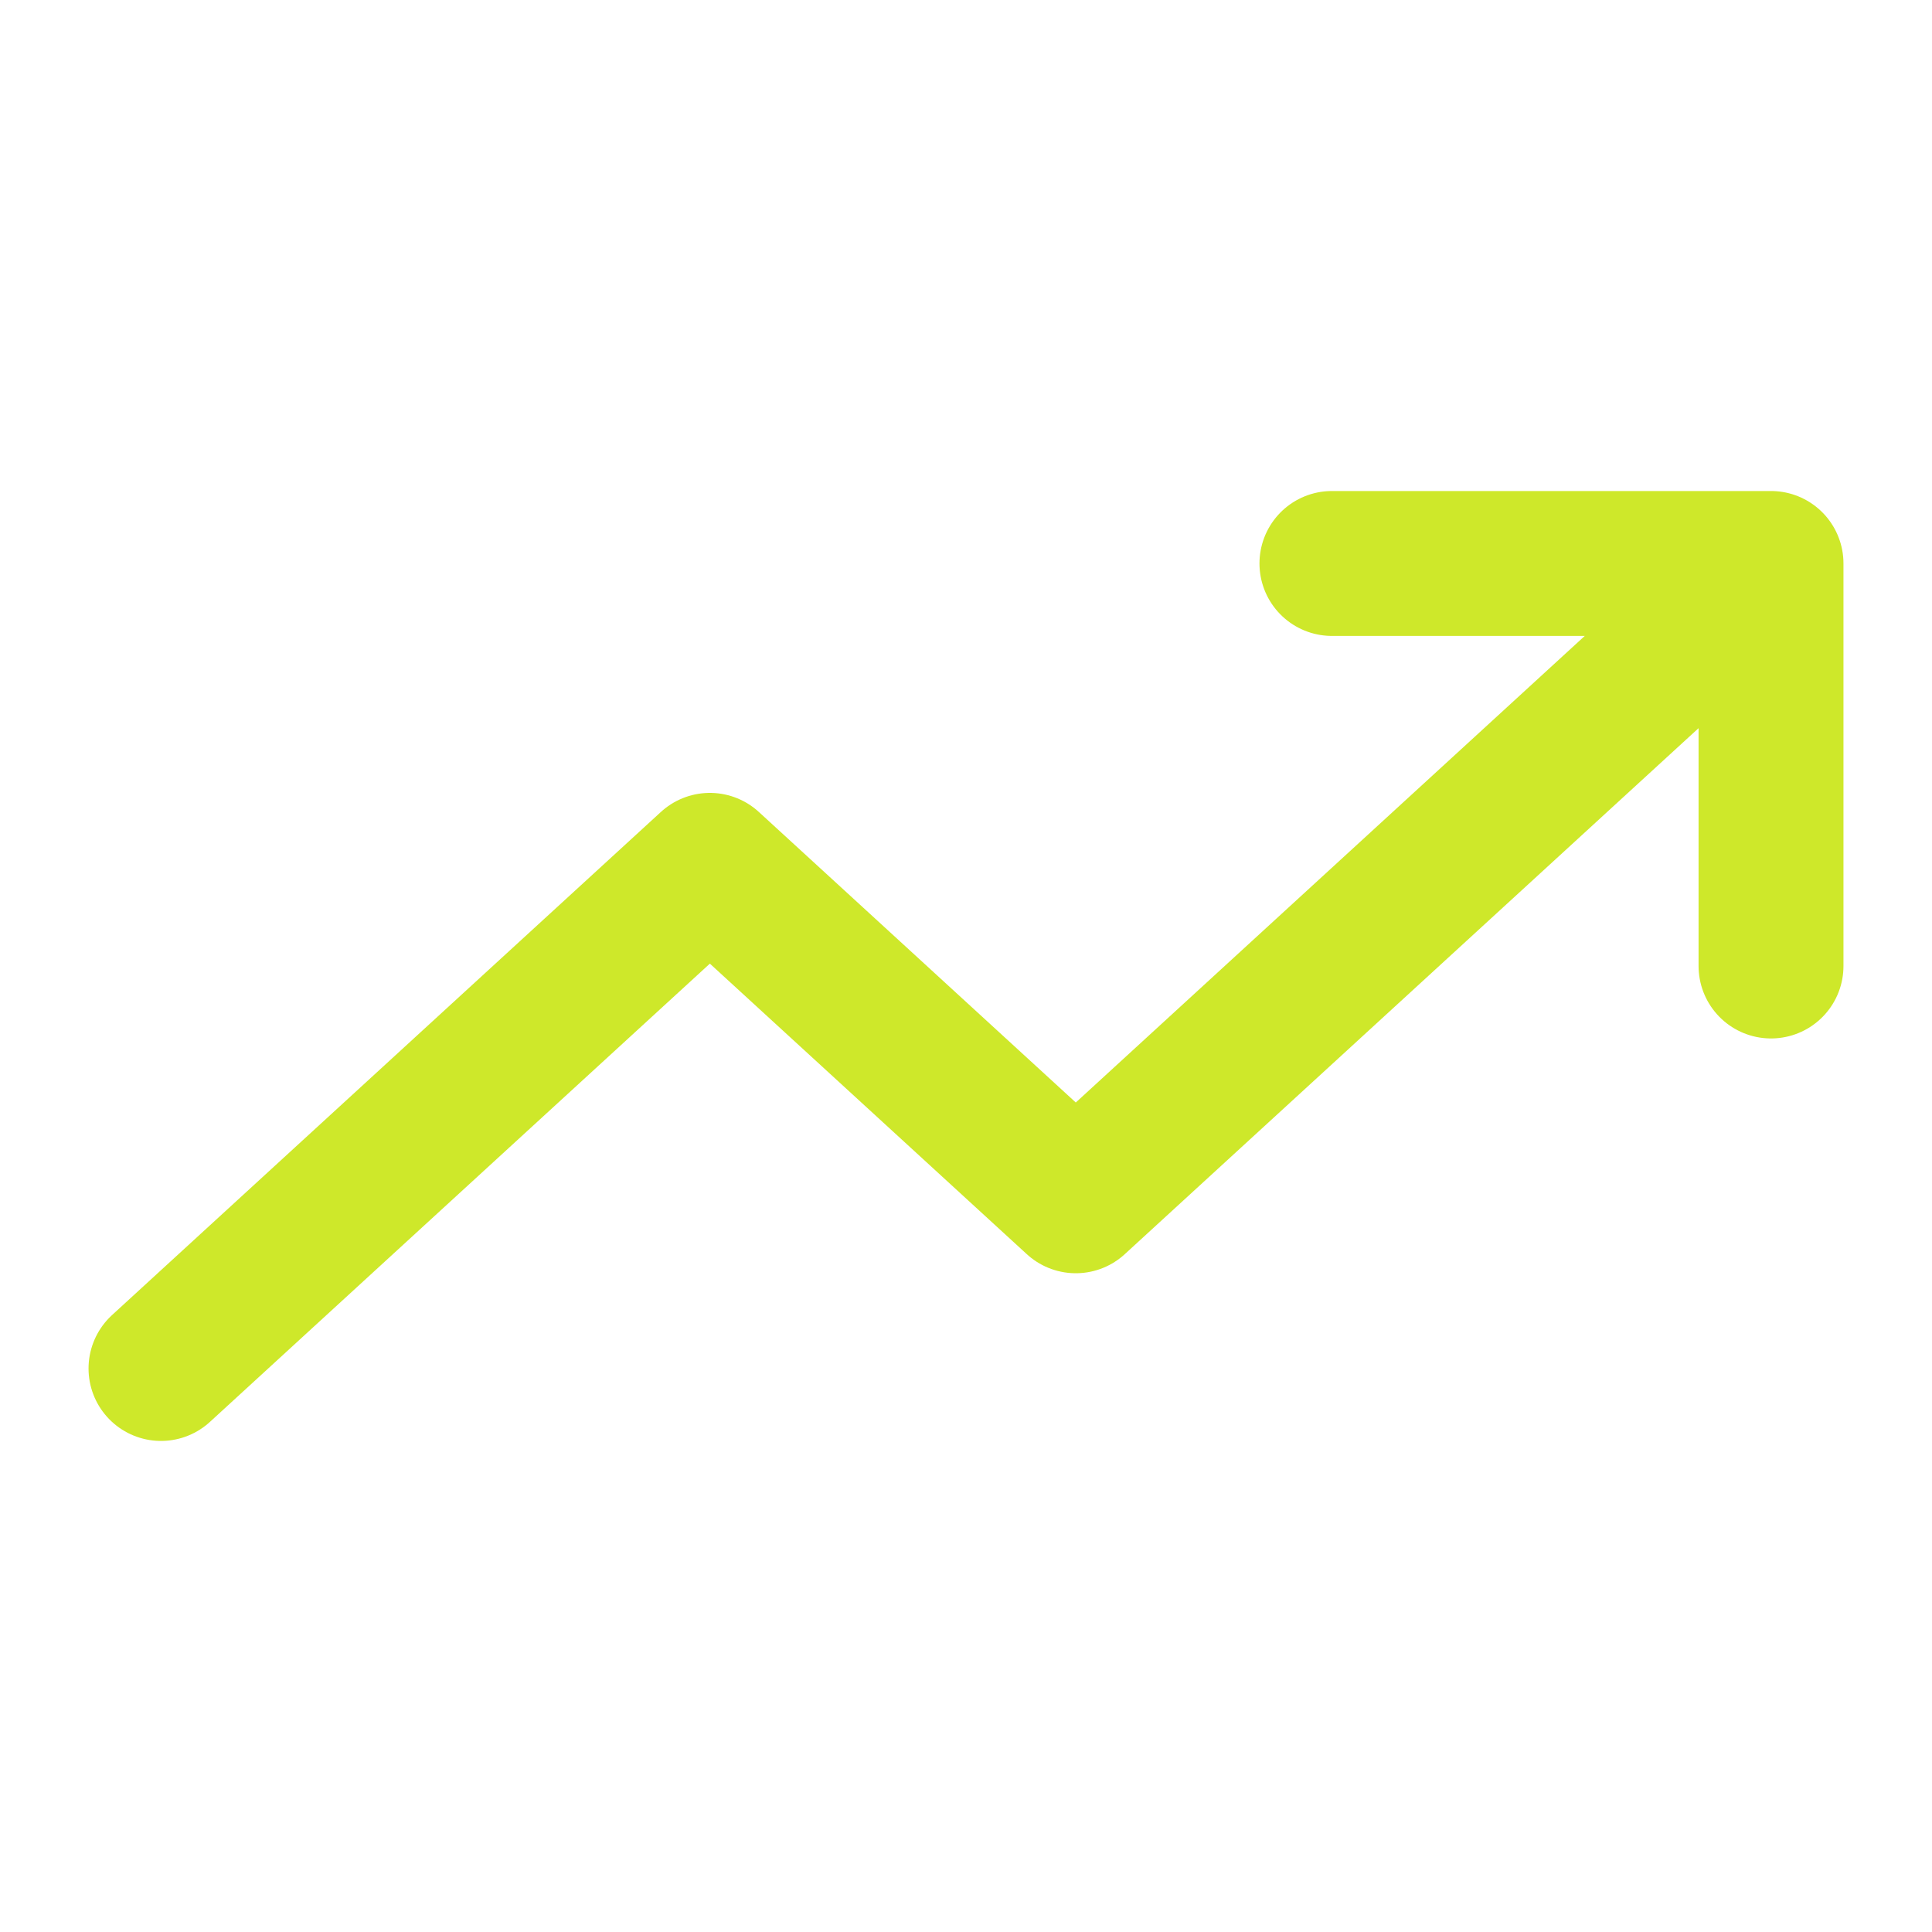
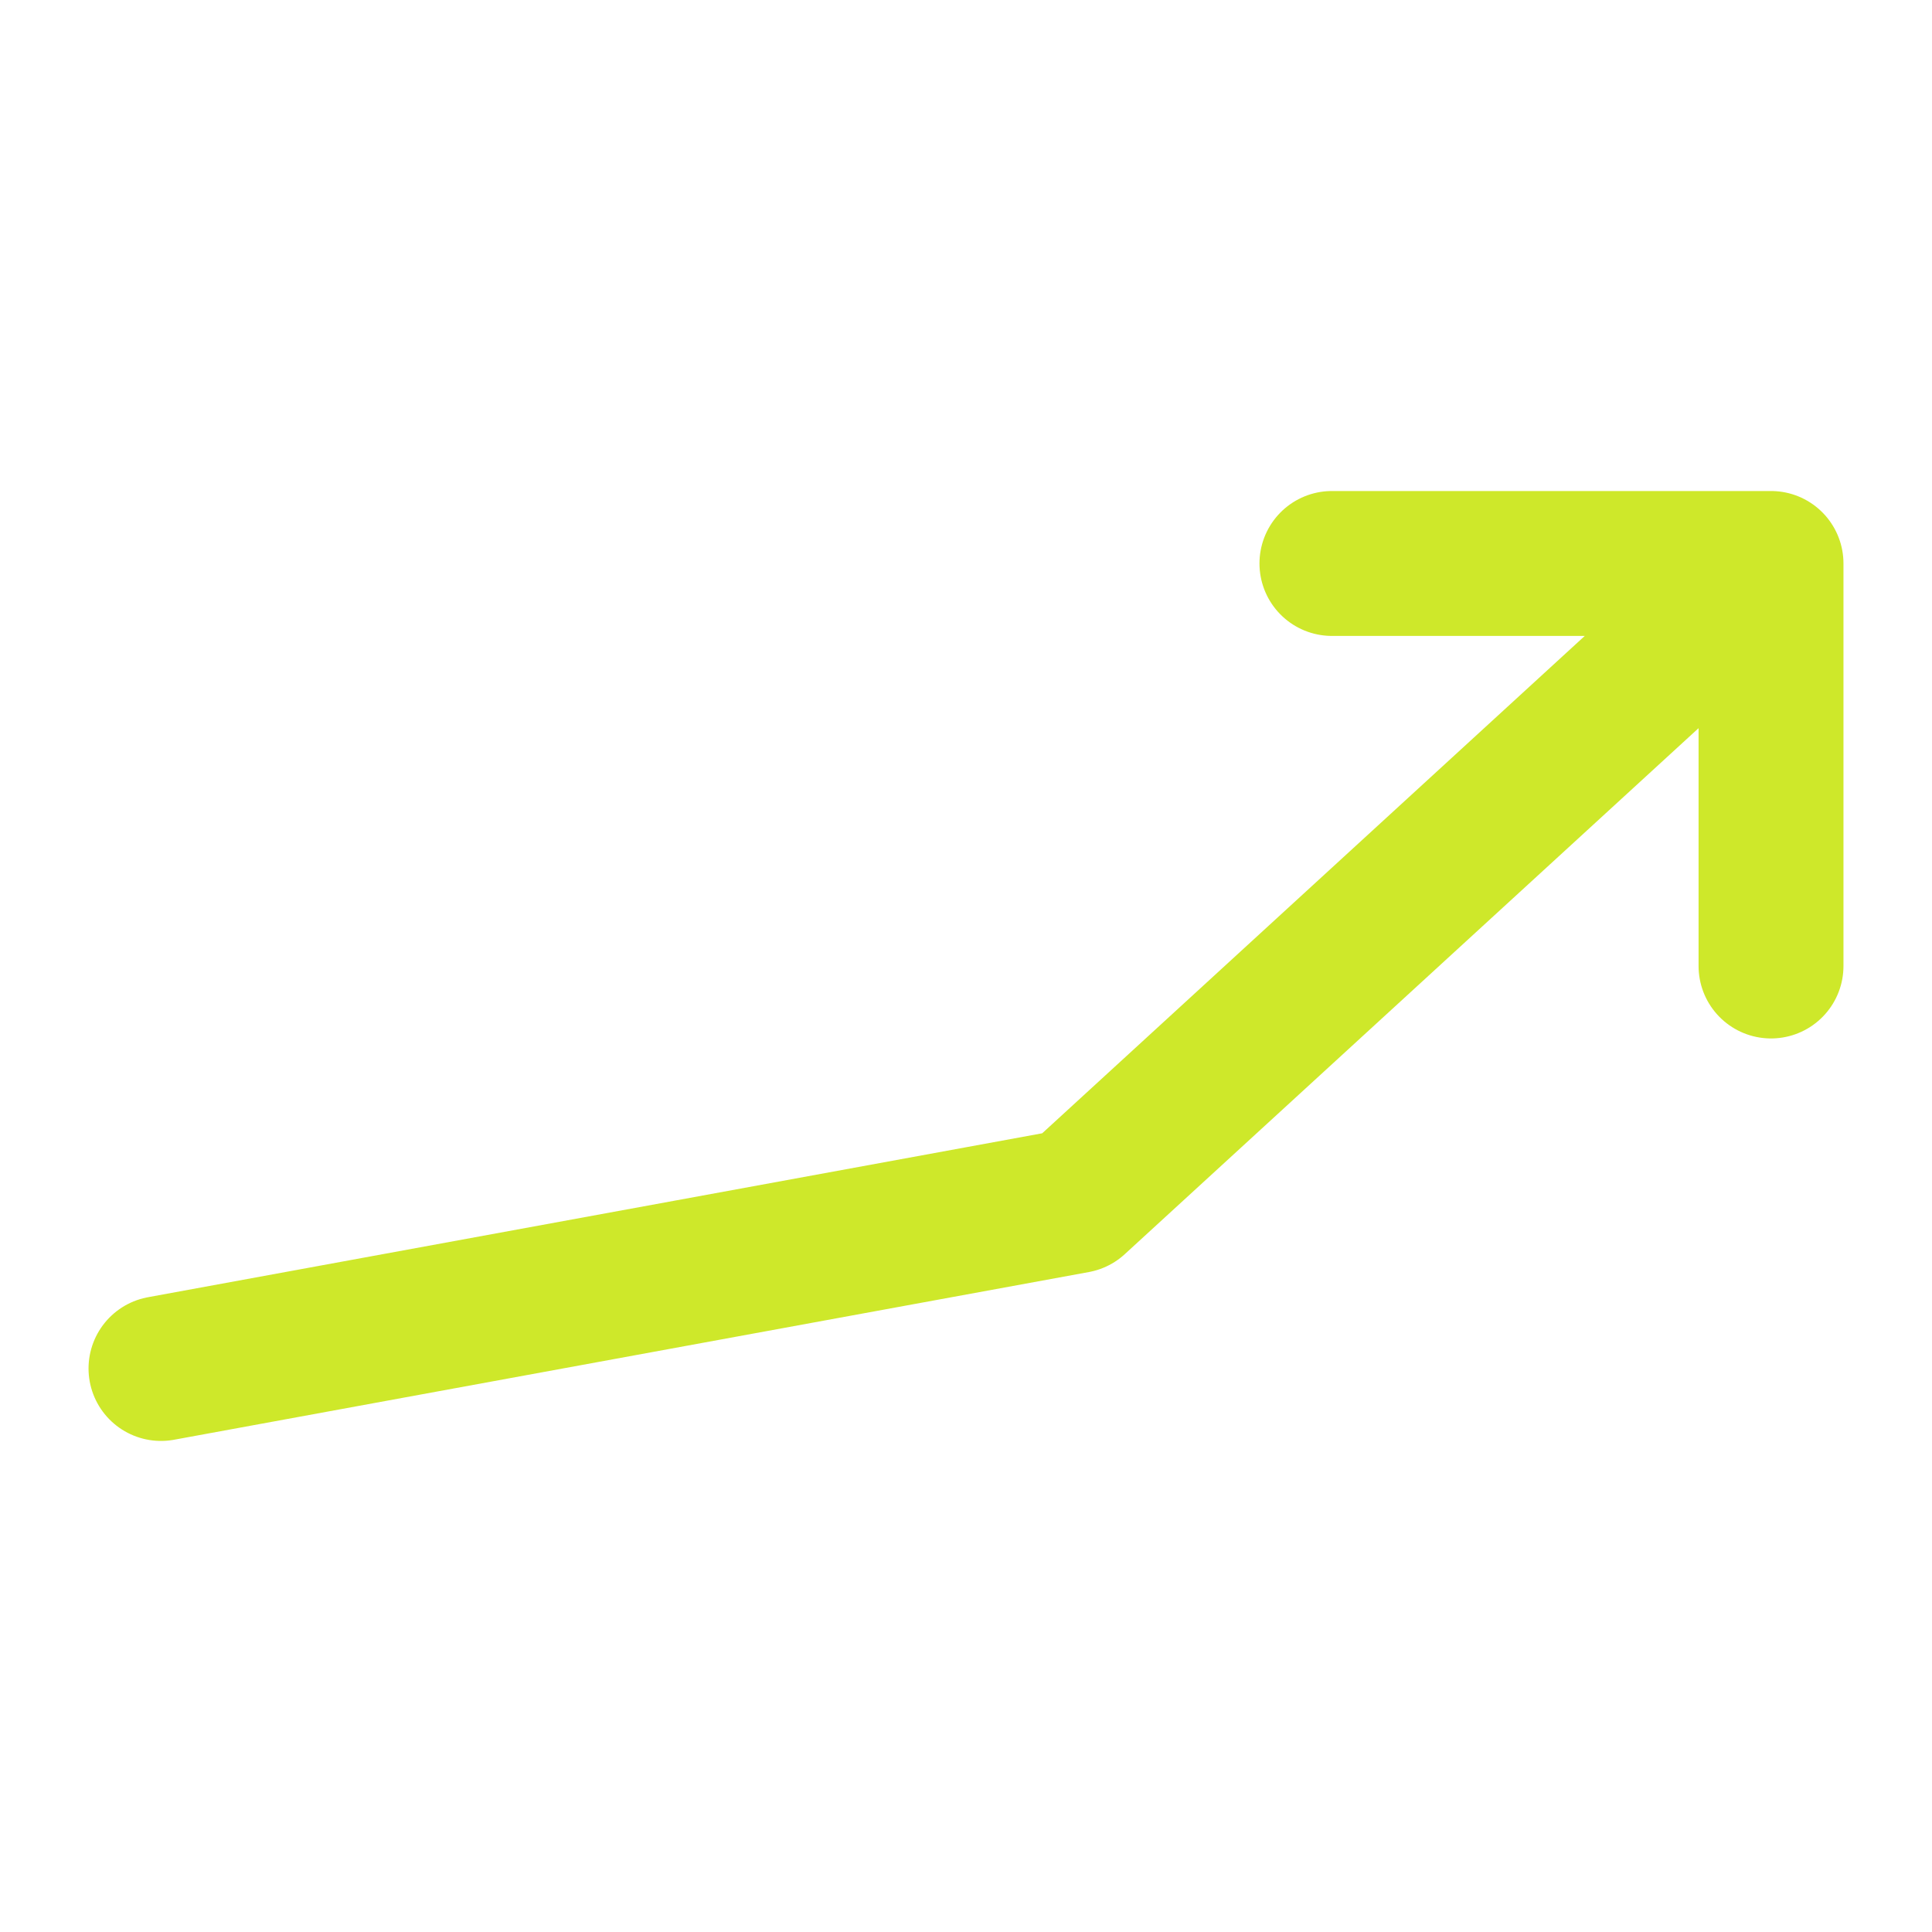
<svg xmlns="http://www.w3.org/2000/svg" width="40" height="40" viewBox="0 0 40 40" fill="none">
-   <path d="M36.667 11.666L22.273 24.861L14.697 17.916L3.333 28.333M36.667 11.666H27.576M36.667 11.666V20" stroke="#CEE82A" stroke-width="3" stroke-linecap="round" stroke-linejoin="round" />
+   <path d="M36.667 11.666L22.273 24.861L3.333 28.333M36.667 11.666H27.576M36.667 11.666V20" stroke="#CEE82A" stroke-width="3" stroke-linecap="round" stroke-linejoin="round" />
</svg>